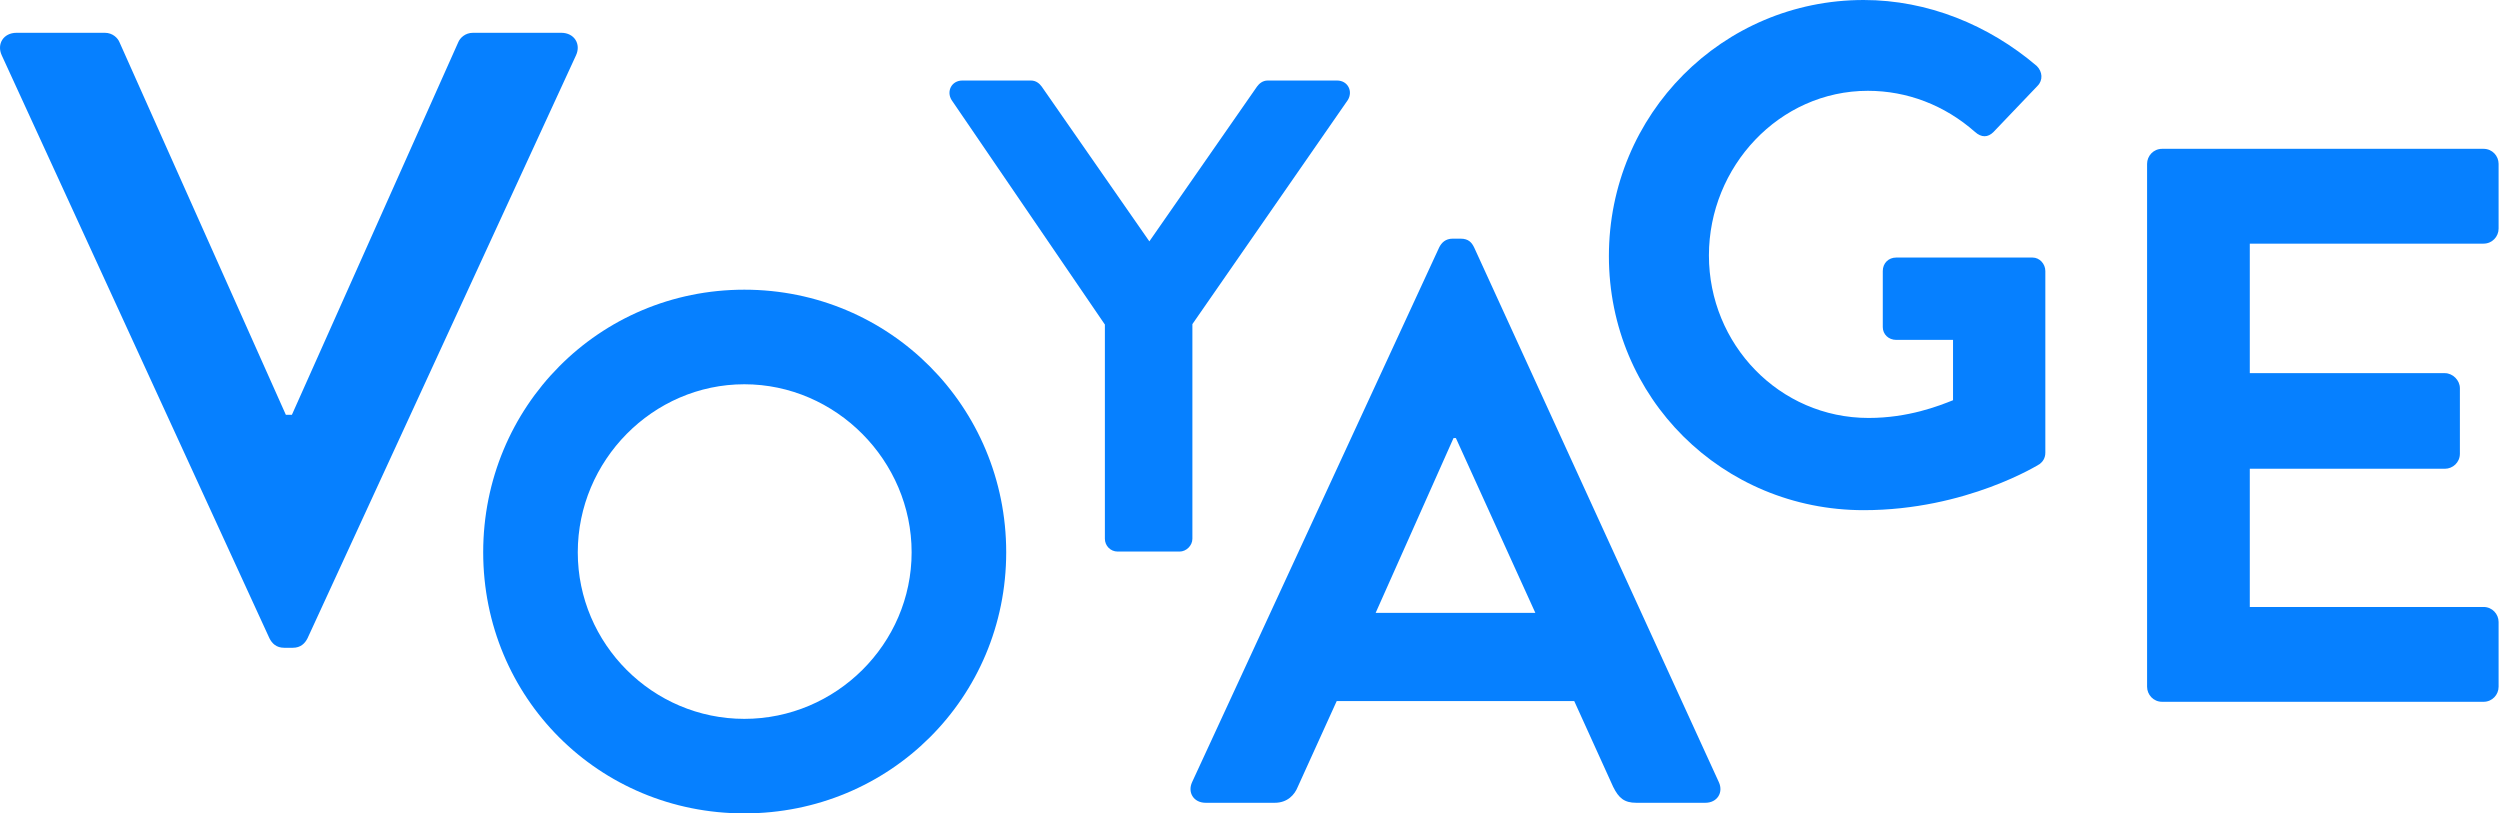
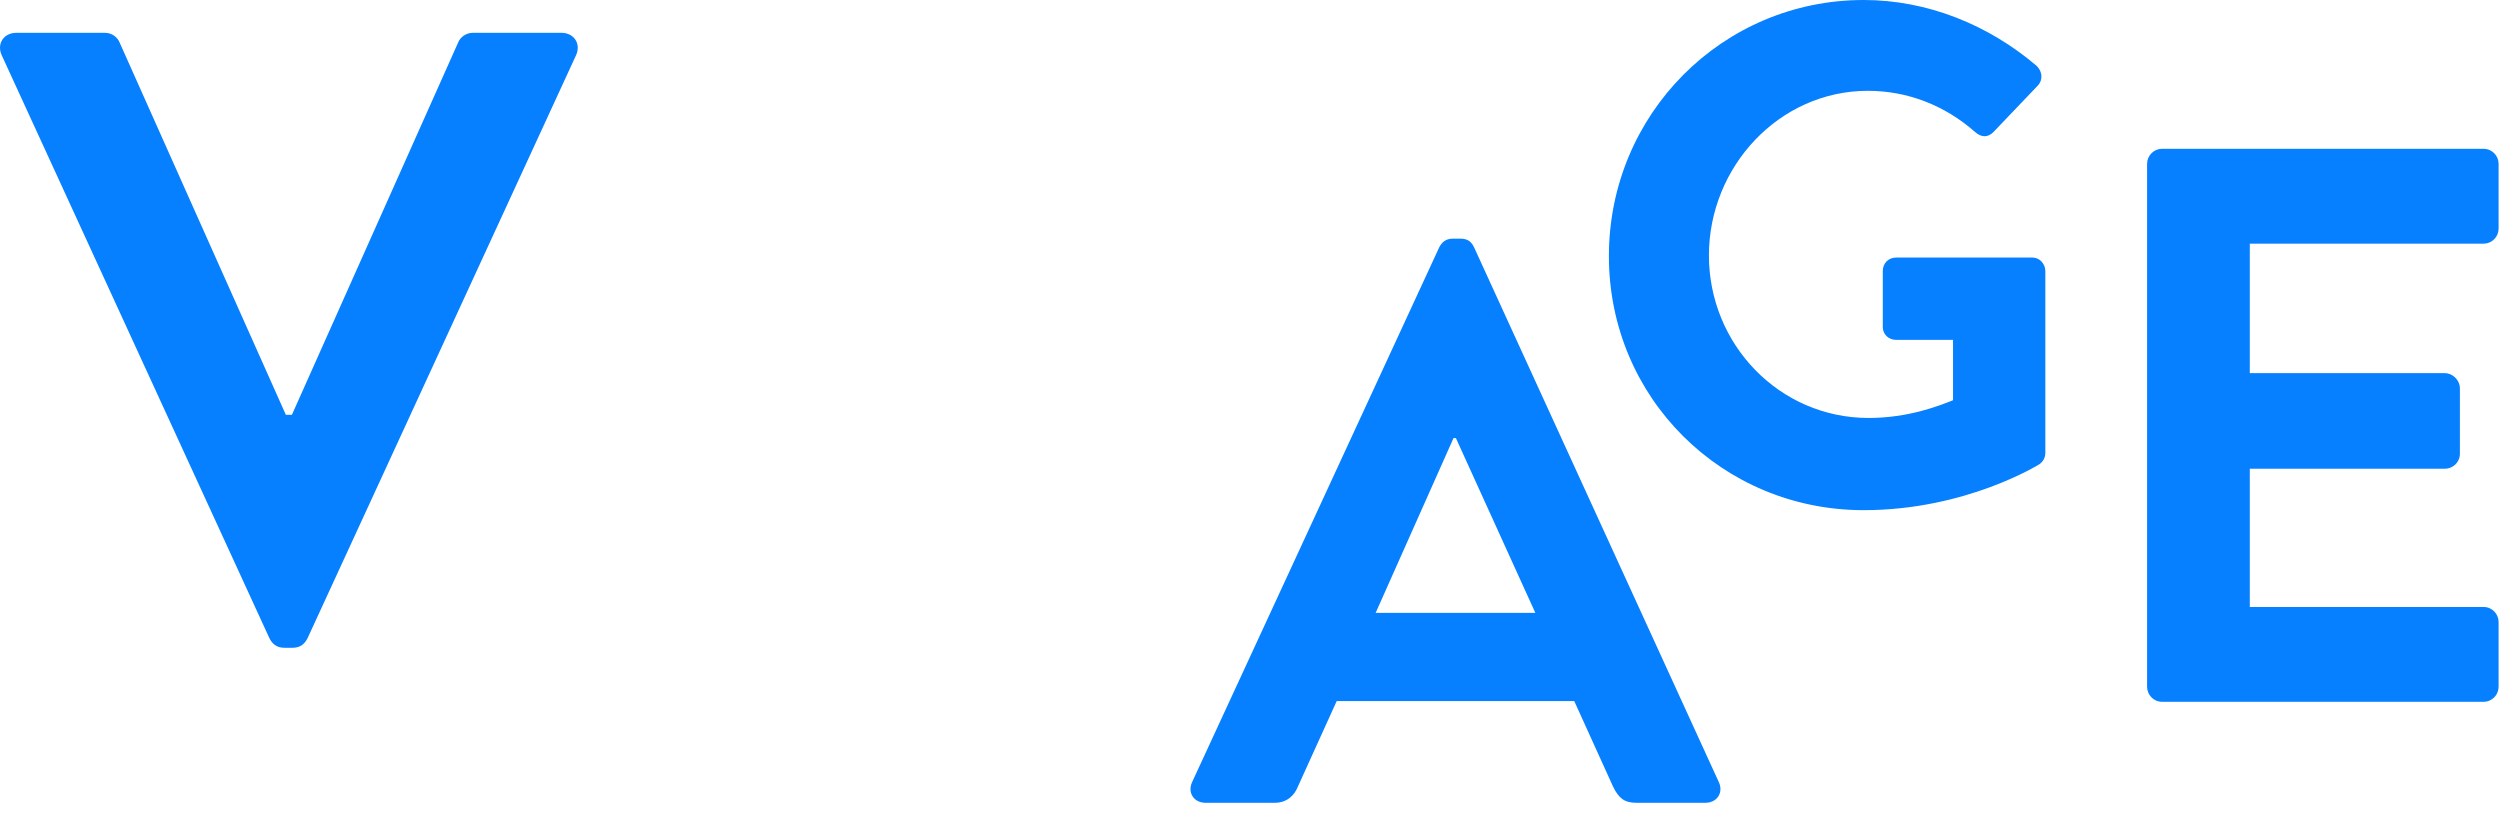
<svg xmlns="http://www.w3.org/2000/svg" width="209" height="68" viewBox="0 0 209 68" fill="none">
  <path d="M0.146 4.624C-0.29 3.683 0.29 2.742 1.379 2.742H8.764C9.418 2.742 9.849 3.178 9.993 3.539L23.897 34.677H24.403L38.307 3.539C38.451 3.178 38.887 2.742 39.54 2.742H46.926C48.011 2.742 48.59 3.683 48.155 4.624L25.71 53.357C25.492 53.792 25.13 54.154 24.481 54.154H23.757C23.104 54.154 22.742 53.792 22.524 53.357L0.146 4.624Z" fill="#0680FF" />
-   <path d="M62.226 24.218C74.388 24.218 84.119 34.008 84.119 46.169C84.119 58.331 74.388 68 62.226 68C50.064 68 40.395 58.331 40.395 46.169C40.395 34.008 50.064 24.218 62.226 24.218ZM62.226 60.097C69.888 60.097 76.212 53.835 76.212 46.173C76.212 38.512 69.888 32.125 62.226 32.125C54.564 32.125 48.302 38.512 48.302 46.173C48.302 53.835 54.564 60.097 62.226 60.097Z" fill="#0680FF" />
-   <path d="M92.38 27.151L79.553 8.362C79.102 7.631 79.553 6.732 80.451 6.732H86.188C86.639 6.732 86.919 7.012 87.087 7.238L96.086 20.178L105.086 7.238C105.253 7.012 105.537 6.732 105.985 6.732H111.78C112.678 6.732 113.129 7.631 112.678 8.362L99.684 27.097V45.042C99.684 45.606 99.178 46.111 98.614 46.111H93.438C92.819 46.111 92.368 45.606 92.368 45.042V27.151H92.38Z" fill="#0680FF" />
  <path d="M99.66 65.386L120.316 20.683C120.515 20.286 120.849 19.952 121.444 19.952H122.109C122.774 19.952 123.039 20.282 123.237 20.683L143.695 65.386C144.095 66.25 143.562 67.113 142.567 67.113H136.787C135.792 67.113 135.325 66.716 134.862 65.783L131.607 58.611H111.748L108.493 65.783C108.228 66.448 107.629 67.113 106.568 67.113H100.788C99.793 67.113 99.26 66.25 99.66 65.386ZM128.355 51.237L121.713 36.625H121.514L115.004 51.237H128.355Z" fill="#0680FF" />
  <path d="M155.802 0C161.142 0 166.245 2.077 170.278 5.519C170.752 5.993 170.811 6.705 170.336 7.18L166.657 11.034C166.183 11.508 165.65 11.508 165.113 11.034C162.562 8.778 159.419 7.592 156.156 7.592C148.739 7.592 142.866 13.939 142.866 21.356C142.866 28.773 148.739 34.941 156.214 34.941C159.536 34.941 162.087 33.934 163.273 33.459V28.415H158.528C157.875 28.415 157.401 27.941 157.401 27.346V22.659C157.401 22.006 157.875 21.531 158.528 21.531H169.92C170.515 21.531 170.99 22.064 170.99 22.659V37.846C170.99 38.321 170.752 38.617 170.515 38.795C170.515 38.795 164.405 42.65 155.802 42.65C143.998 42.65 134.504 33.277 134.504 21.41C134.504 9.544 143.998 0 155.802 0Z" fill="#0680FF" />
  <path d="M179.496 13.698C179.496 13.037 180.025 12.442 180.752 12.442H207.627C208.354 12.442 208.883 13.037 208.883 13.698V19.112C208.883 19.773 208.354 20.368 207.627 20.368H188.083V31.196H204.391C205.052 31.196 205.647 31.791 205.647 32.452V37.932C205.647 38.66 205.052 39.188 204.391 39.188H188.083V50.743H207.627C208.354 50.743 208.883 51.339 208.883 52V57.413C208.883 58.075 208.354 58.67 207.627 58.67H180.752C180.025 58.67 179.496 58.075 179.496 57.413V13.698Z" fill="#0680FF" />
</svg>